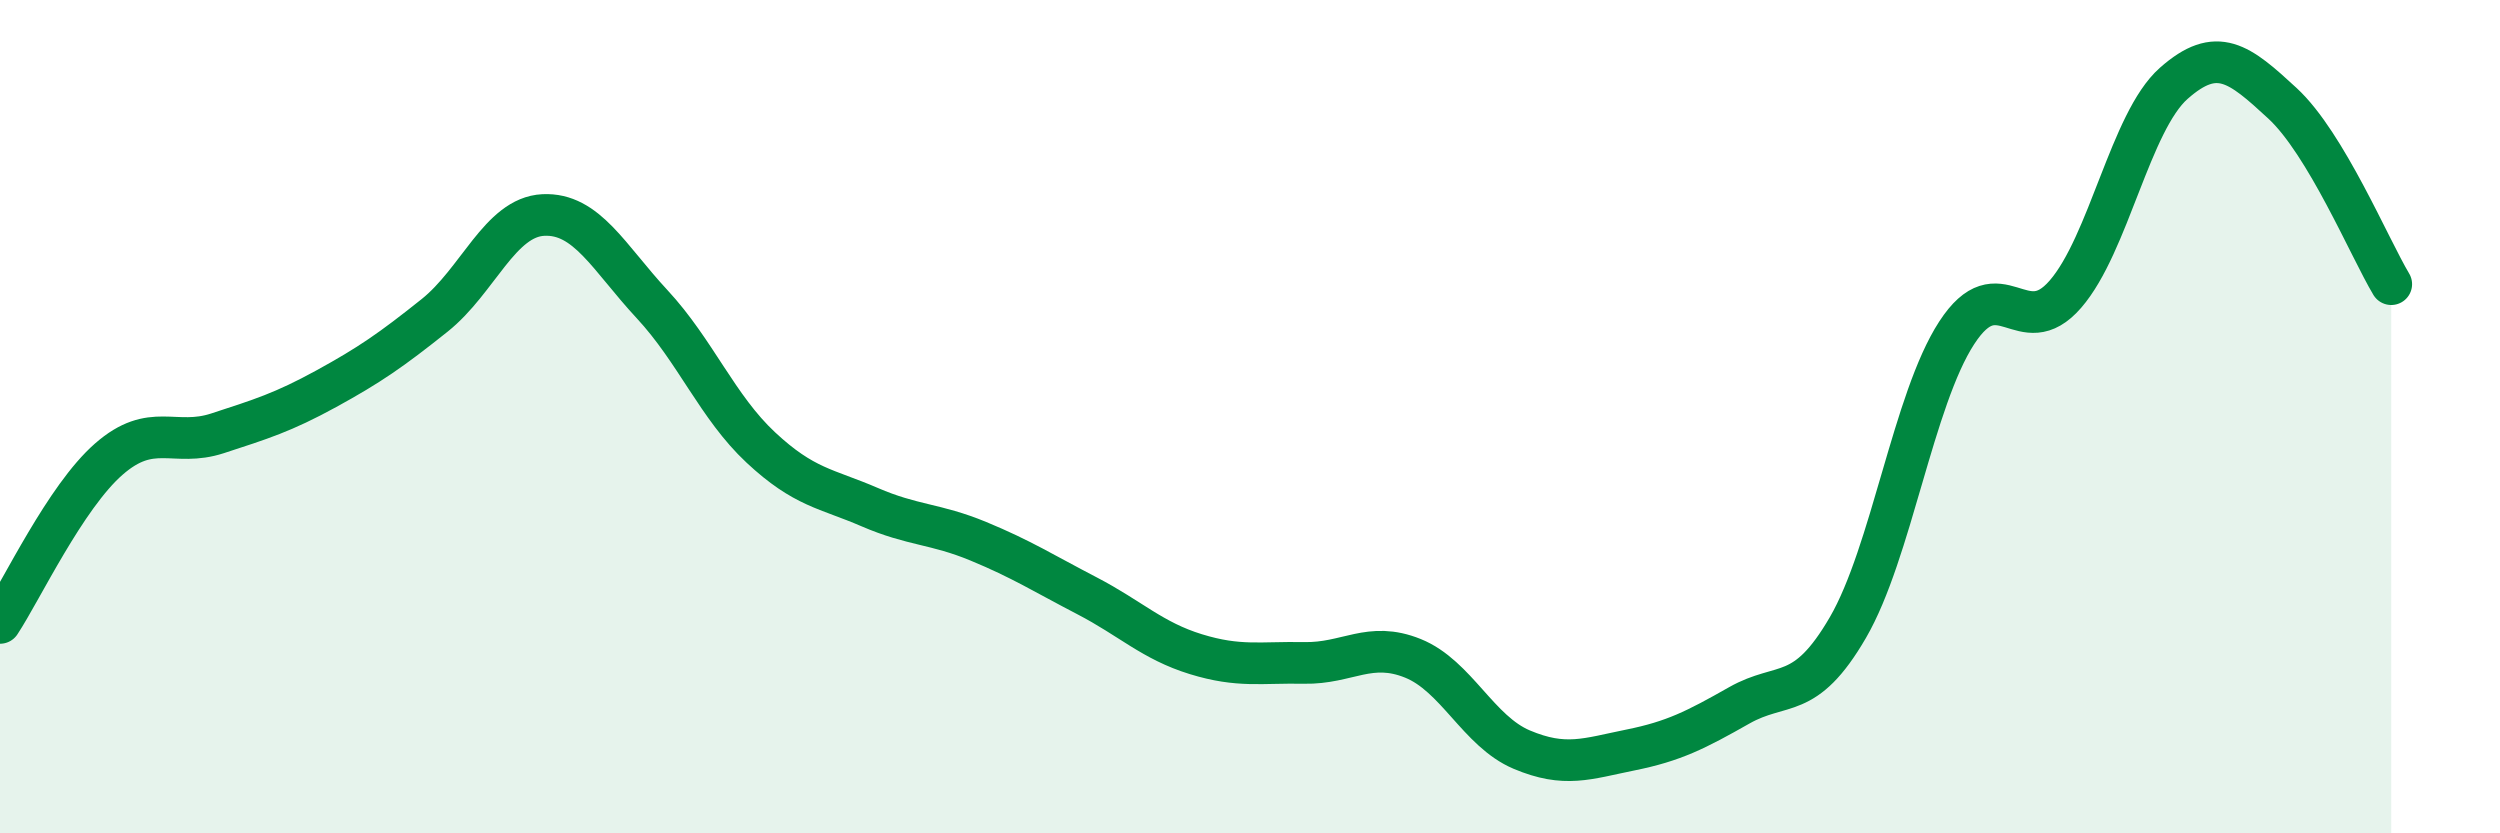
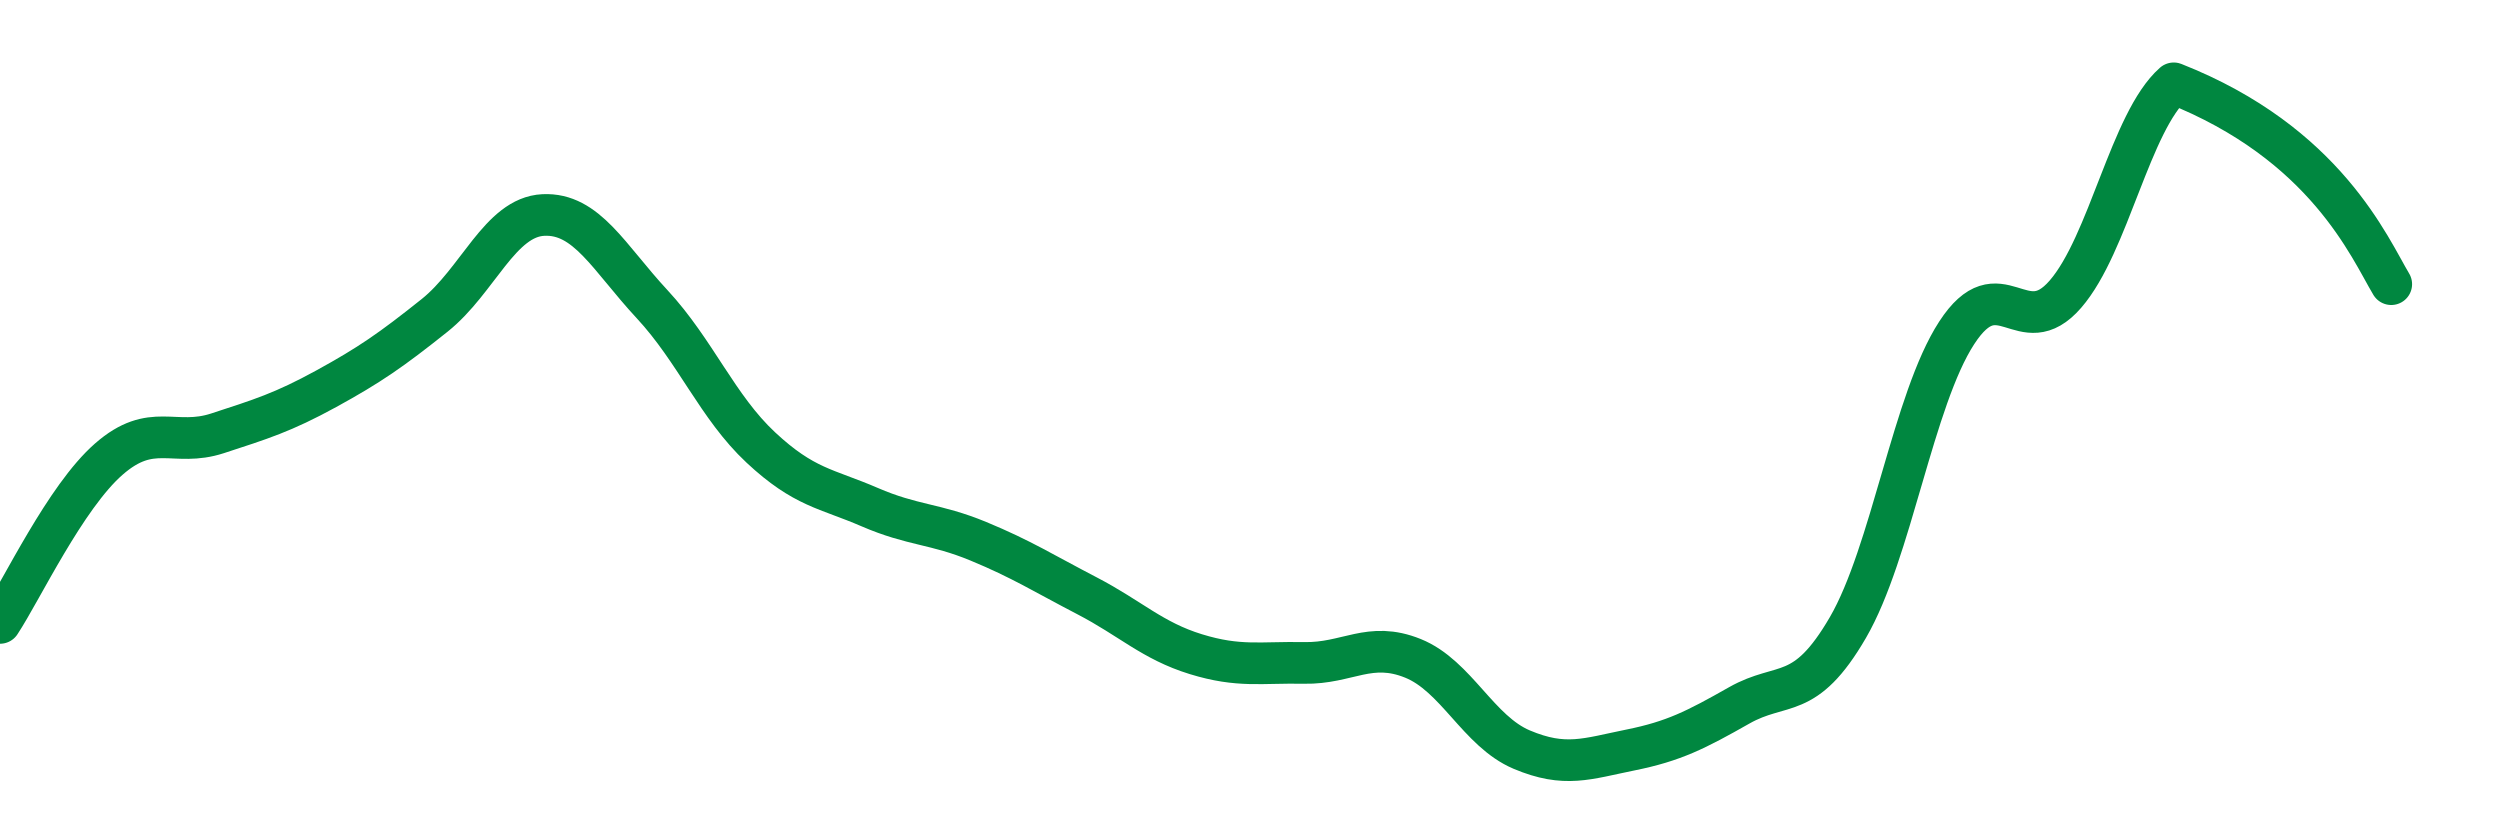
<svg xmlns="http://www.w3.org/2000/svg" width="60" height="20" viewBox="0 0 60 20">
-   <path d="M 0,14.95 C 0.52,14.16 1.57,11.93 2.61,11.02 C 3.65,10.11 4.18,10.74 5.22,10.4 C 6.26,10.06 6.79,9.9 7.83,9.33 C 8.87,8.76 9.39,8.4 10.43,7.57 C 11.47,6.74 12,5.21 13.04,5.16 C 14.08,5.11 14.61,6.18 15.65,7.3 C 16.69,8.42 17.22,9.77 18.26,10.74 C 19.3,11.71 19.83,11.72 20.87,12.17 C 21.91,12.62 22.44,12.56 23.48,12.99 C 24.52,13.42 25.05,13.76 26.09,14.3 C 27.13,14.84 27.66,15.38 28.7,15.7 C 29.74,16.02 30.26,15.89 31.3,15.91 C 32.34,15.93 32.87,15.38 33.91,15.8 C 34.95,16.22 35.48,17.55 36.52,17.99 C 37.56,18.43 38.09,18.21 39.13,18 C 40.17,17.79 40.7,17.52 41.74,16.93 C 42.78,16.34 43.31,16.85 44.35,15.06 C 45.39,13.27 45.92,9.59 46.96,7.99 C 48,6.39 48.53,8.26 49.57,7.06 C 50.61,5.86 51.13,2.92 52.17,2 C 53.21,1.08 53.74,1.52 54.78,2.48 C 55.82,3.44 56.87,5.95 57.39,6.82L57.39 20L0 20Z" fill="#008740" opacity="0.1" stroke-linecap="round" stroke-linejoin="round" />
-   <path d="M 0,14.95 C 0.52,14.16 1.57,11.93 2.61,11.02 C 3.65,10.11 4.18,10.74 5.22,10.4 C 6.26,10.06 6.79,9.9 7.83,9.33 C 8.87,8.76 9.39,8.4 10.43,7.57 C 11.47,6.74 12,5.21 13.04,5.16 C 14.08,5.11 14.61,6.18 15.65,7.3 C 16.69,8.42 17.22,9.77 18.26,10.74 C 19.3,11.71 19.83,11.72 20.87,12.17 C 21.91,12.62 22.44,12.56 23.48,12.99 C 24.52,13.42 25.05,13.76 26.09,14.3 C 27.13,14.84 27.66,15.38 28.7,15.7 C 29.74,16.02 30.26,15.89 31.3,15.91 C 32.34,15.93 32.87,15.38 33.91,15.8 C 34.95,16.22 35.48,17.55 36.52,17.99 C 37.56,18.43 38.09,18.21 39.13,18 C 40.17,17.79 40.7,17.52 41.74,16.93 C 42.78,16.34 43.31,16.85 44.35,15.06 C 45.39,13.27 45.92,9.59 46.96,7.99 C 48,6.39 48.53,8.26 49.57,7.06 C 50.61,5.86 51.13,2.92 52.17,2 C 53.21,1.08 53.74,1.52 54.78,2.48 C 55.82,3.44 56.87,5.95 57.39,6.82" stroke="#008740" stroke-width="1" fill="none" stroke-linecap="round" stroke-linejoin="round" />
+   <path d="M 0,14.95 C 0.52,14.16 1.57,11.93 2.61,11.02 C 3.65,10.11 4.18,10.74 5.22,10.4 C 6.26,10.06 6.79,9.9 7.83,9.33 C 8.87,8.76 9.39,8.4 10.43,7.57 C 11.47,6.74 12,5.21 13.04,5.16 C 14.08,5.11 14.61,6.18 15.65,7.3 C 16.69,8.42 17.22,9.77 18.26,10.74 C 19.3,11.71 19.83,11.72 20.87,12.17 C 21.91,12.62 22.44,12.56 23.48,12.99 C 24.52,13.42 25.05,13.76 26.09,14.3 C 27.13,14.84 27.66,15.38 28.7,15.7 C 29.74,16.02 30.26,15.89 31.3,15.91 C 32.34,15.93 32.87,15.38 33.91,15.8 C 34.95,16.22 35.48,17.55 36.52,17.99 C 37.56,18.43 38.09,18.21 39.13,18 C 40.17,17.79 40.7,17.52 41.74,16.93 C 42.78,16.34 43.31,16.85 44.35,15.06 C 45.39,13.27 45.92,9.59 46.96,7.99 C 48,6.39 48.53,8.26 49.57,7.06 C 50.61,5.86 51.13,2.92 52.17,2 C 55.82,3.44 56.87,5.95 57.39,6.82" stroke="#008740" stroke-width="1" fill="none" stroke-linecap="round" stroke-linejoin="round" />
</svg>